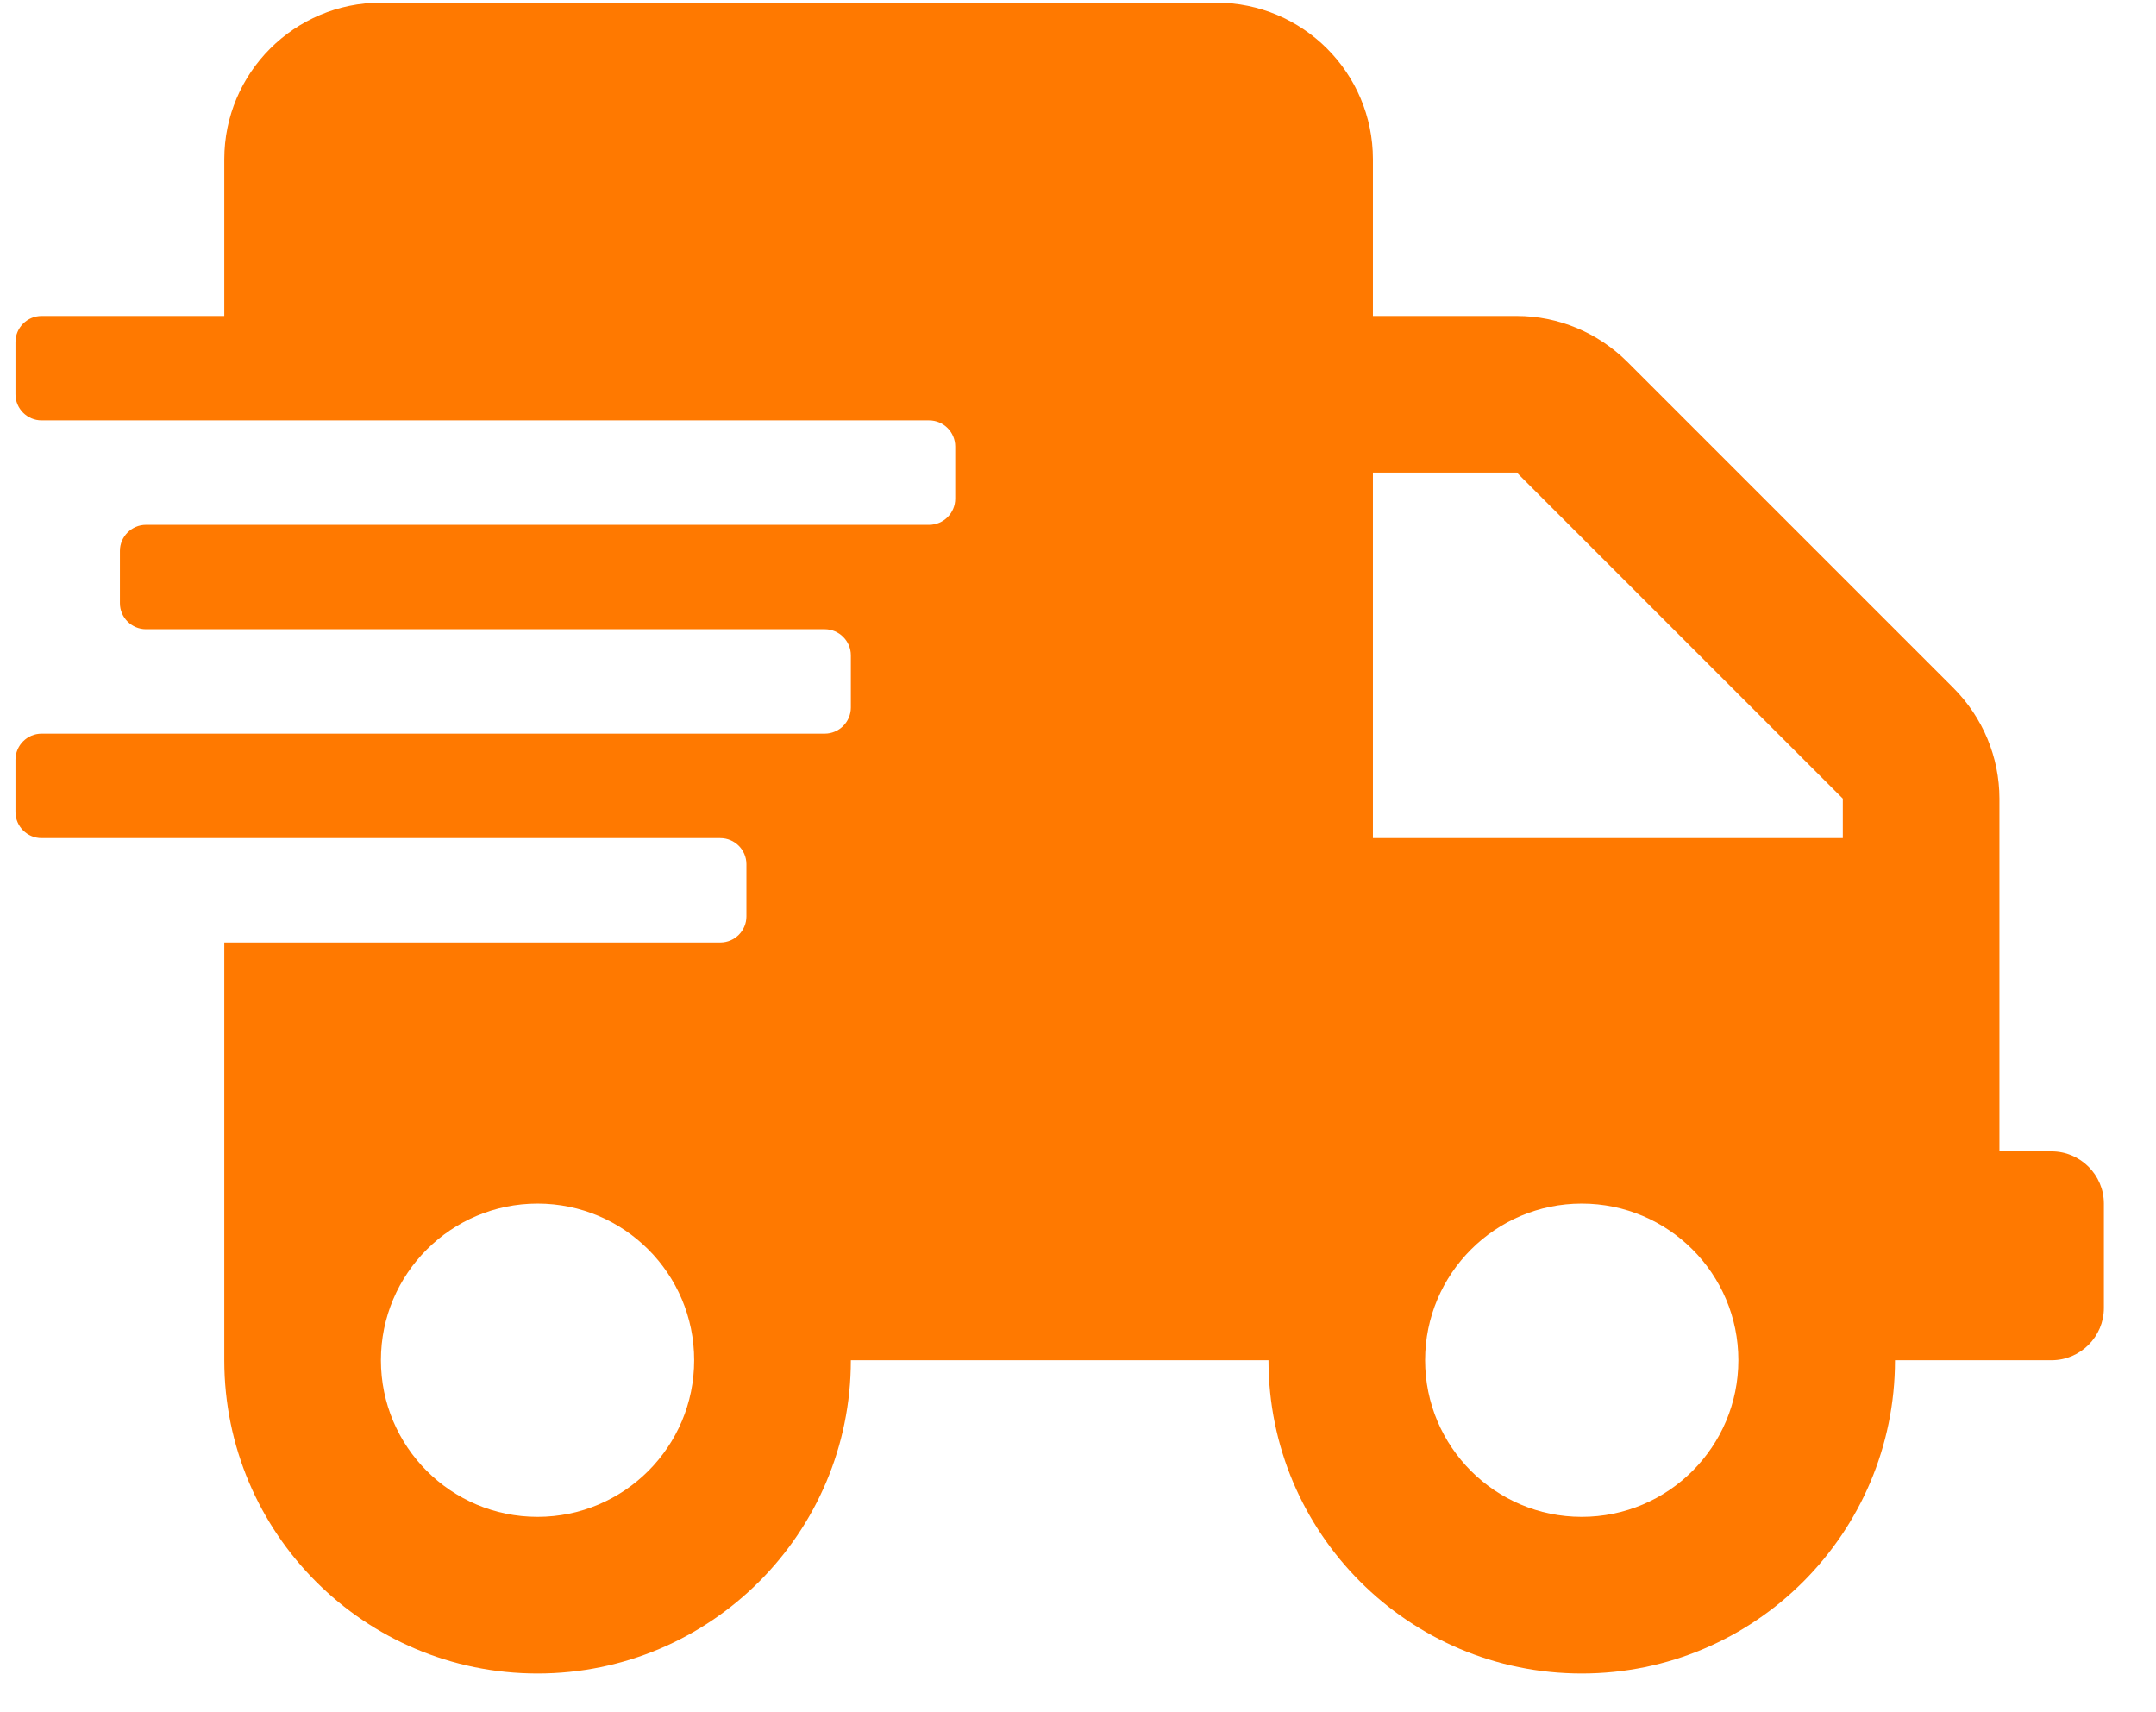
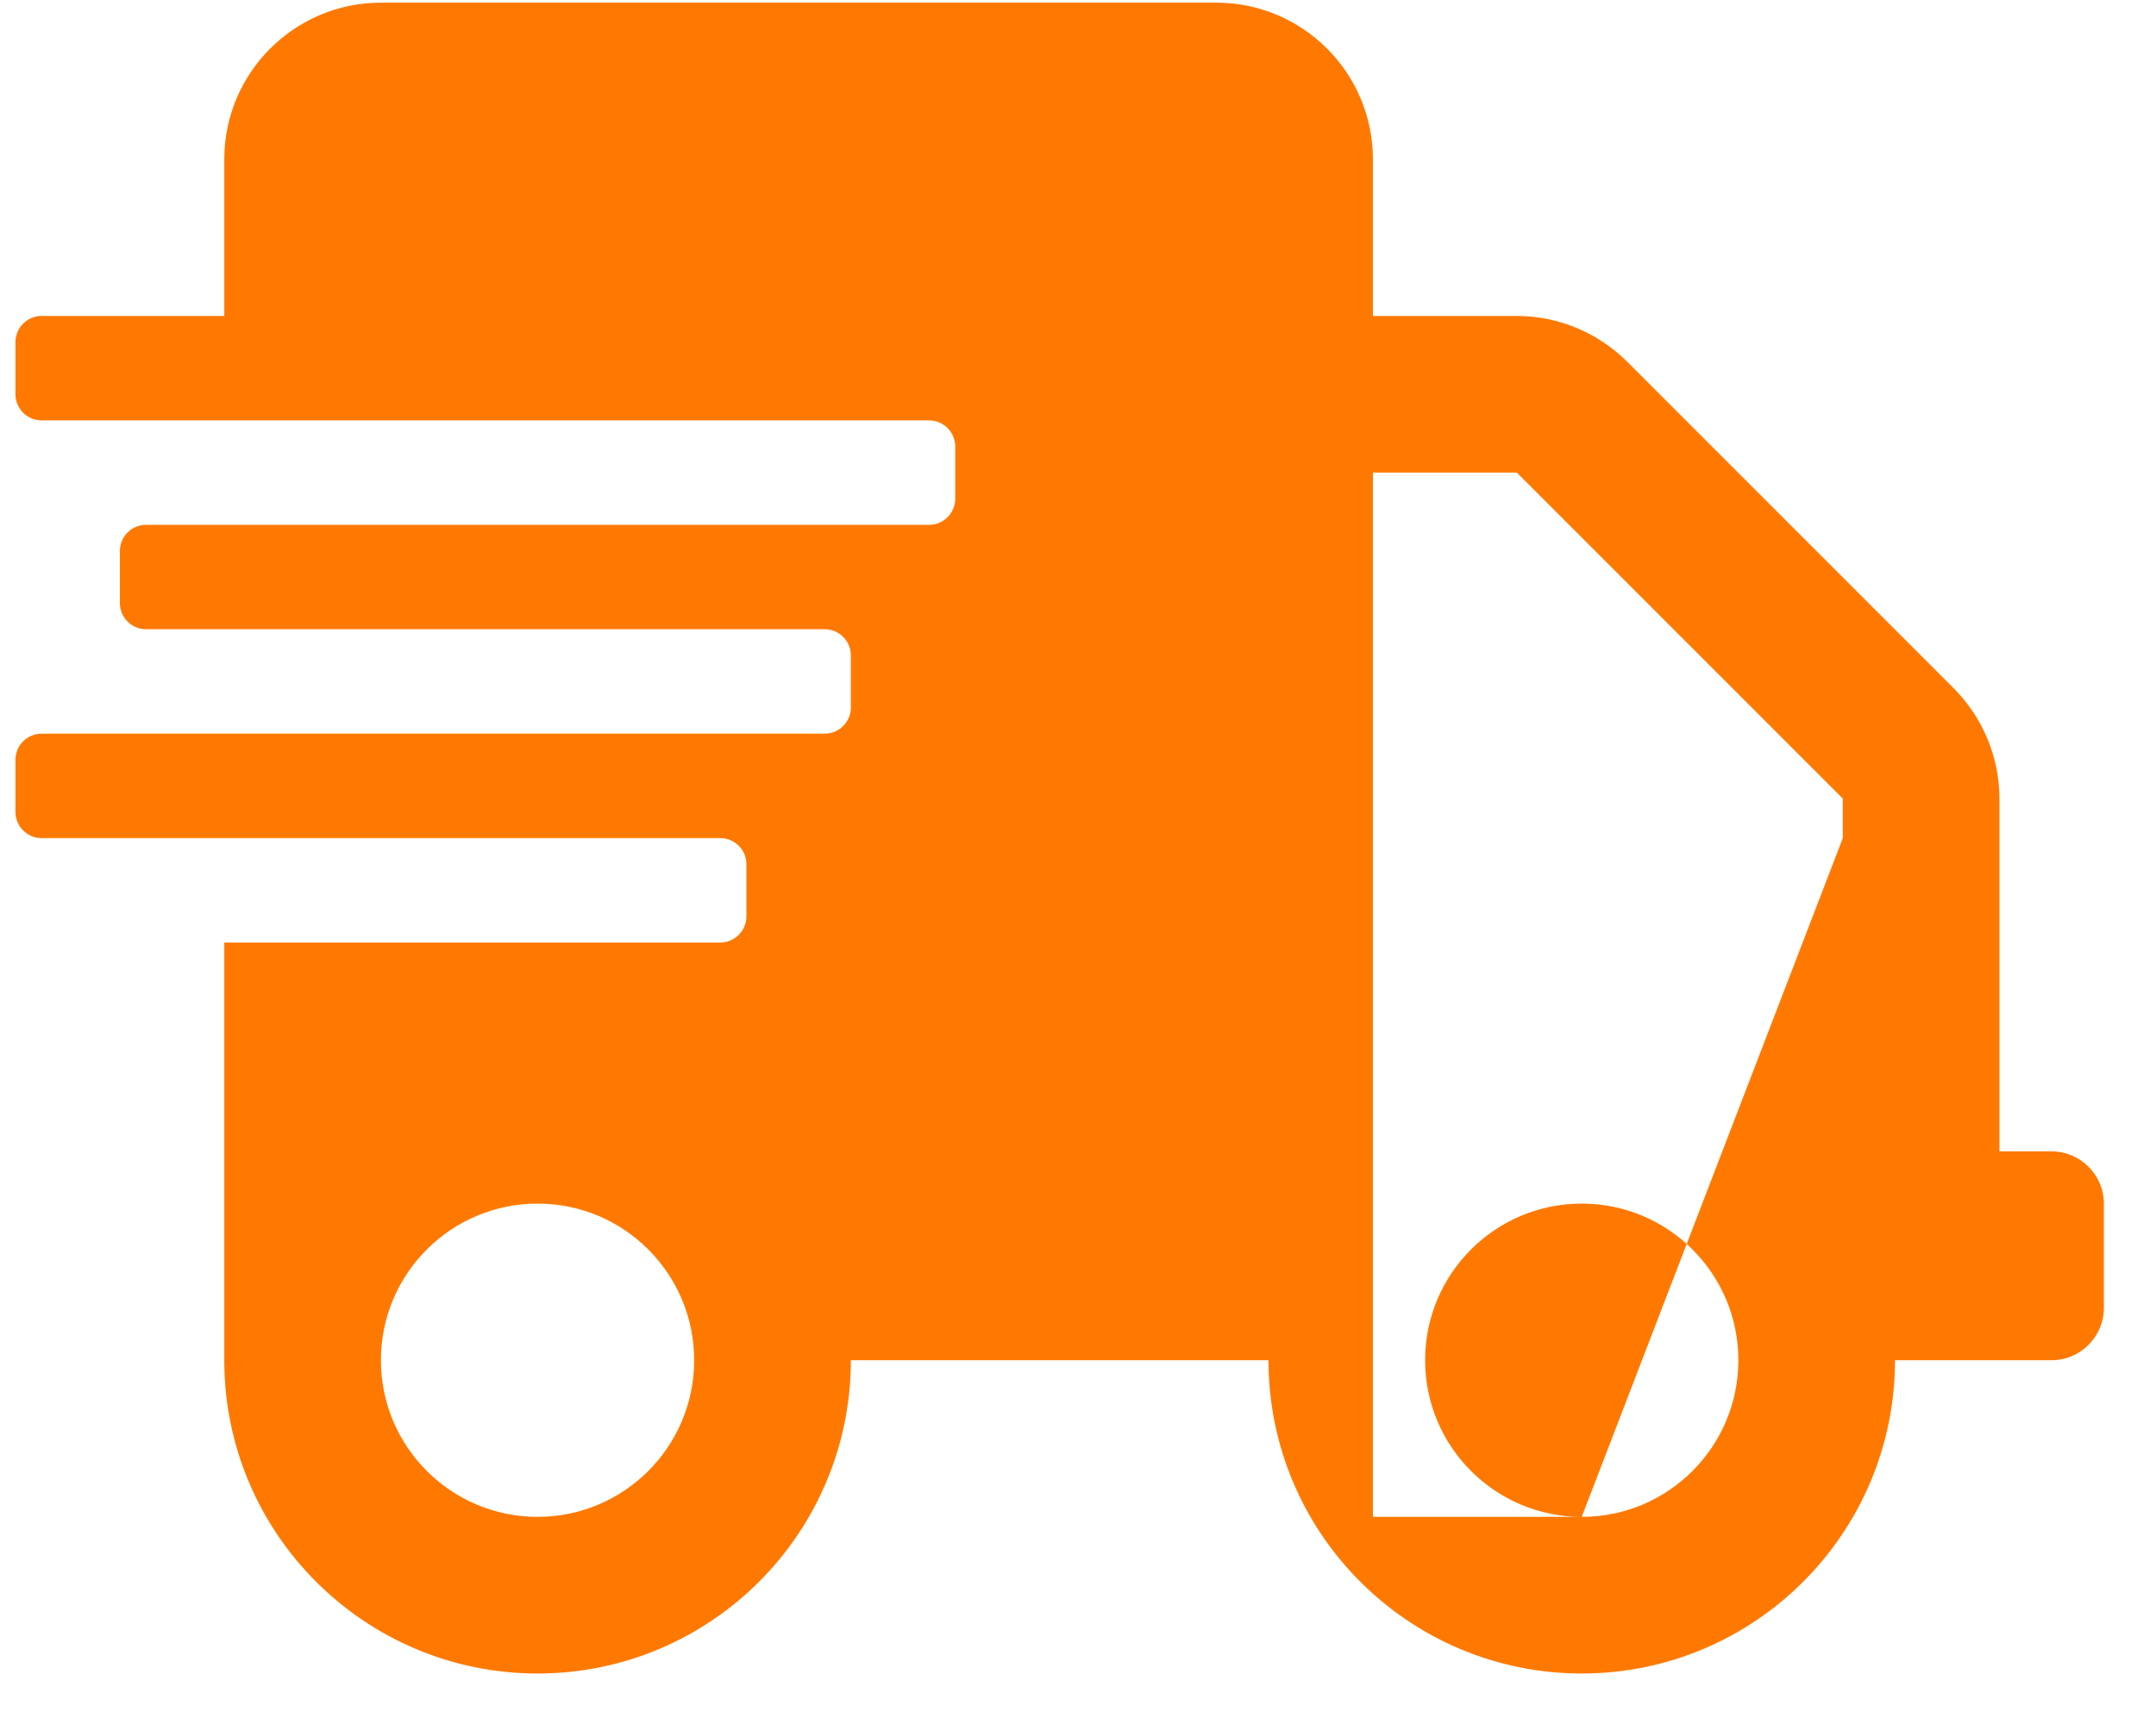
<svg xmlns="http://www.w3.org/2000/svg" width="34" height="27" viewBox="0 0 34 27" fill="none">
-   <path d="M32.354 18.156H31.531V12.593C31.531 11.939 31.268 11.312 30.805 10.848L25.665 5.708C25.201 5.245 24.574 4.982 23.92 4.982H21.651V2.512C21.651 1.149 20.544 0.042 19.181 0.042H6.007C4.644 0.042 3.537 1.149 3.537 2.512V4.982H0.656C0.429 4.982 0.244 5.167 0.244 5.394V6.217C0.244 6.444 0.429 6.629 0.656 6.629H14.652C14.879 6.629 15.064 6.814 15.064 7.041V7.864C15.064 8.09 14.879 8.276 14.652 8.276H2.302C2.076 8.276 1.891 8.461 1.891 8.687V9.511C1.891 9.737 2.076 9.922 2.302 9.922H13.006C13.232 9.922 13.418 10.107 13.418 10.334V11.157C13.418 11.384 13.232 11.569 13.006 11.569H0.656C0.429 11.569 0.244 11.754 0.244 11.981V12.804C0.244 13.03 0.429 13.216 0.656 13.216H11.359C11.586 13.216 11.771 13.401 11.771 13.627V14.451C11.771 14.677 11.586 14.862 11.359 14.862H3.537V21.449C3.537 24.176 5.75 26.389 8.477 26.389C11.205 26.389 13.418 24.176 13.418 21.449H20.004C20.004 24.176 22.217 26.389 24.944 26.389C27.671 26.389 29.884 24.176 29.884 21.449H32.354C32.807 21.449 33.178 21.078 33.178 20.626V18.979C33.178 18.526 32.807 18.156 32.354 18.156ZM8.477 23.919C7.114 23.919 6.007 22.813 6.007 21.449C6.007 20.085 7.114 18.979 8.477 18.979C9.841 18.979 10.947 20.085 10.947 21.449C10.947 22.813 9.841 23.919 8.477 23.919ZM24.944 23.919C23.581 23.919 22.474 22.813 22.474 21.449C22.474 20.085 23.581 18.979 24.944 18.979C26.308 18.979 27.414 20.085 27.414 21.449C27.414 22.813 26.308 23.919 24.944 23.919ZM29.061 13.216H21.651V7.452H23.92L29.061 12.593V13.216Z" fill="#FF7900" />
+   <path d="M32.354 18.156H31.531V12.593C31.531 11.939 31.268 11.312 30.805 10.848L25.665 5.708C25.201 5.245 24.574 4.982 23.92 4.982H21.651V2.512C21.651 1.149 20.544 0.042 19.181 0.042H6.007C4.644 0.042 3.537 1.149 3.537 2.512V4.982H0.656C0.429 4.982 0.244 5.167 0.244 5.394V6.217C0.244 6.444 0.429 6.629 0.656 6.629H14.652C14.879 6.629 15.064 6.814 15.064 7.041V7.864C15.064 8.09 14.879 8.276 14.652 8.276H2.302C2.076 8.276 1.891 8.461 1.891 8.687V9.511C1.891 9.737 2.076 9.922 2.302 9.922H13.006C13.232 9.922 13.418 10.107 13.418 10.334V11.157C13.418 11.384 13.232 11.569 13.006 11.569H0.656C0.429 11.569 0.244 11.754 0.244 11.981V12.804C0.244 13.03 0.429 13.216 0.656 13.216H11.359C11.586 13.216 11.771 13.401 11.771 13.627V14.451C11.771 14.677 11.586 14.862 11.359 14.862H3.537V21.449C3.537 24.176 5.75 26.389 8.477 26.389C11.205 26.389 13.418 24.176 13.418 21.449H20.004C20.004 24.176 22.217 26.389 24.944 26.389C27.671 26.389 29.884 24.176 29.884 21.449H32.354C32.807 21.449 33.178 21.078 33.178 20.626V18.979C33.178 18.526 32.807 18.156 32.354 18.156ZM8.477 23.919C7.114 23.919 6.007 22.813 6.007 21.449C6.007 20.085 7.114 18.979 8.477 18.979C9.841 18.979 10.947 20.085 10.947 21.449C10.947 22.813 9.841 23.919 8.477 23.919ZM24.944 23.919C23.581 23.919 22.474 22.813 22.474 21.449C22.474 20.085 23.581 18.979 24.944 18.979C26.308 18.979 27.414 20.085 27.414 21.449C27.414 22.813 26.308 23.919 24.944 23.919ZH21.651V7.452H23.92L29.061 12.593V13.216Z" fill="#FF7900" />
</svg>